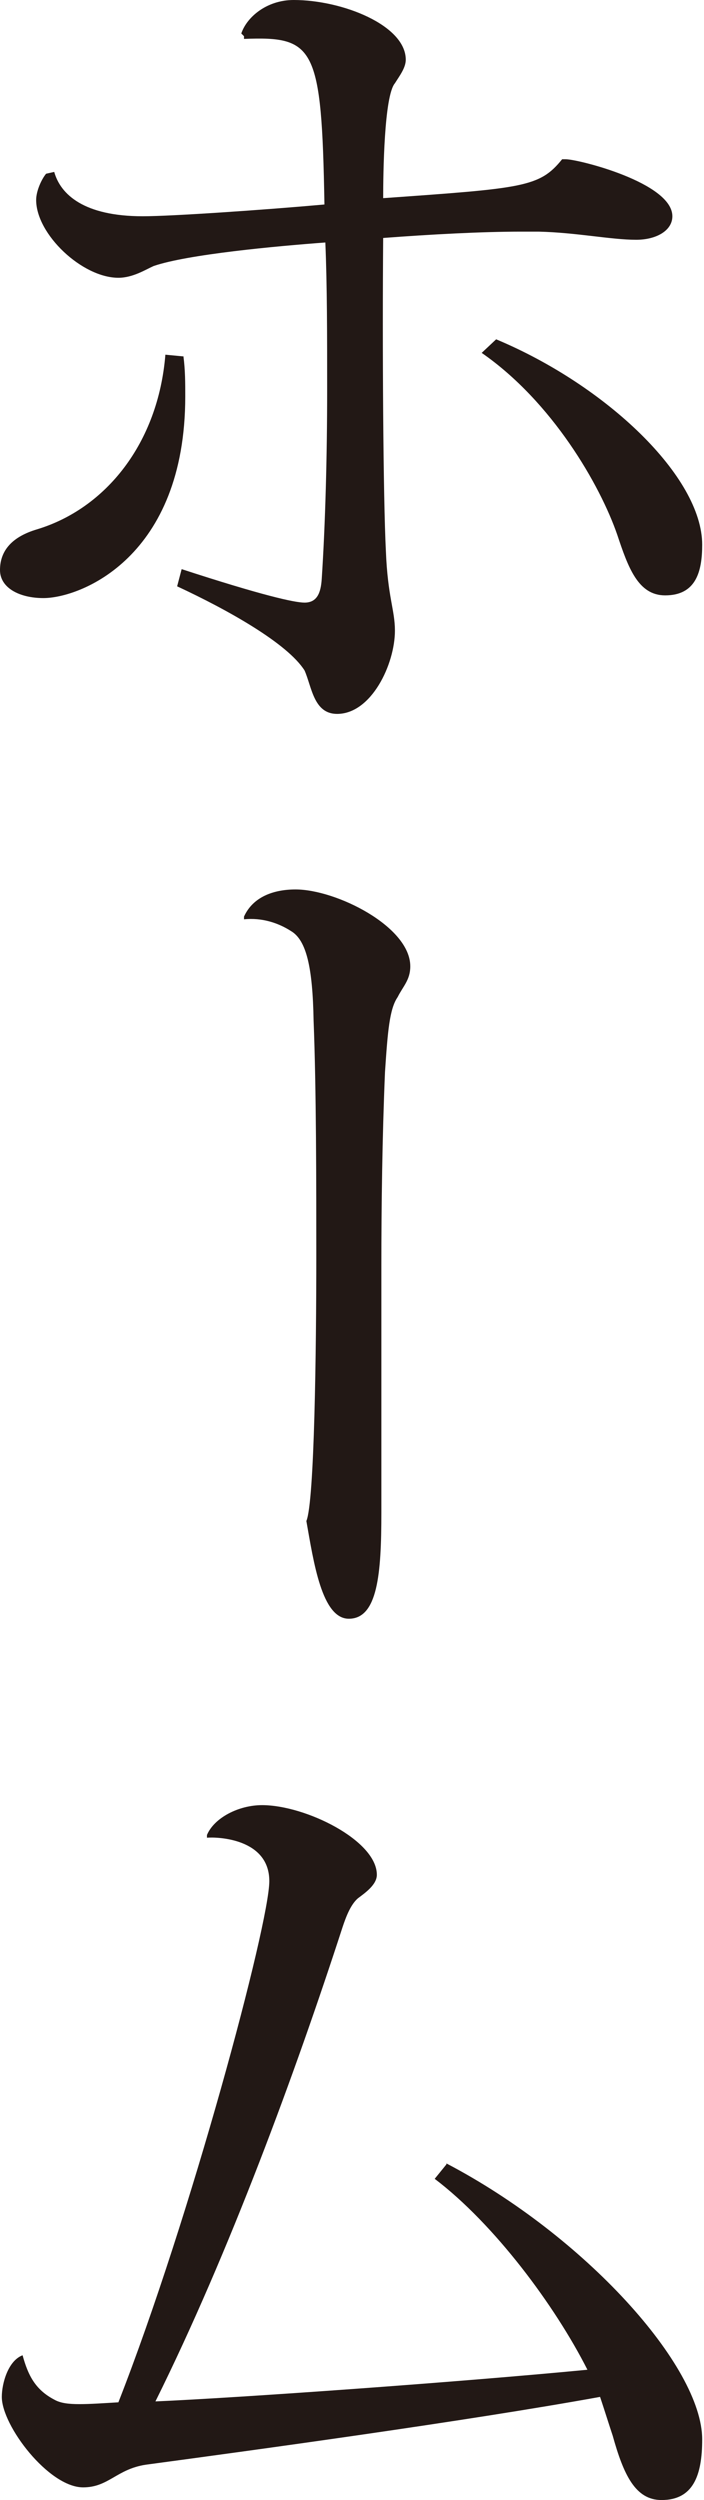
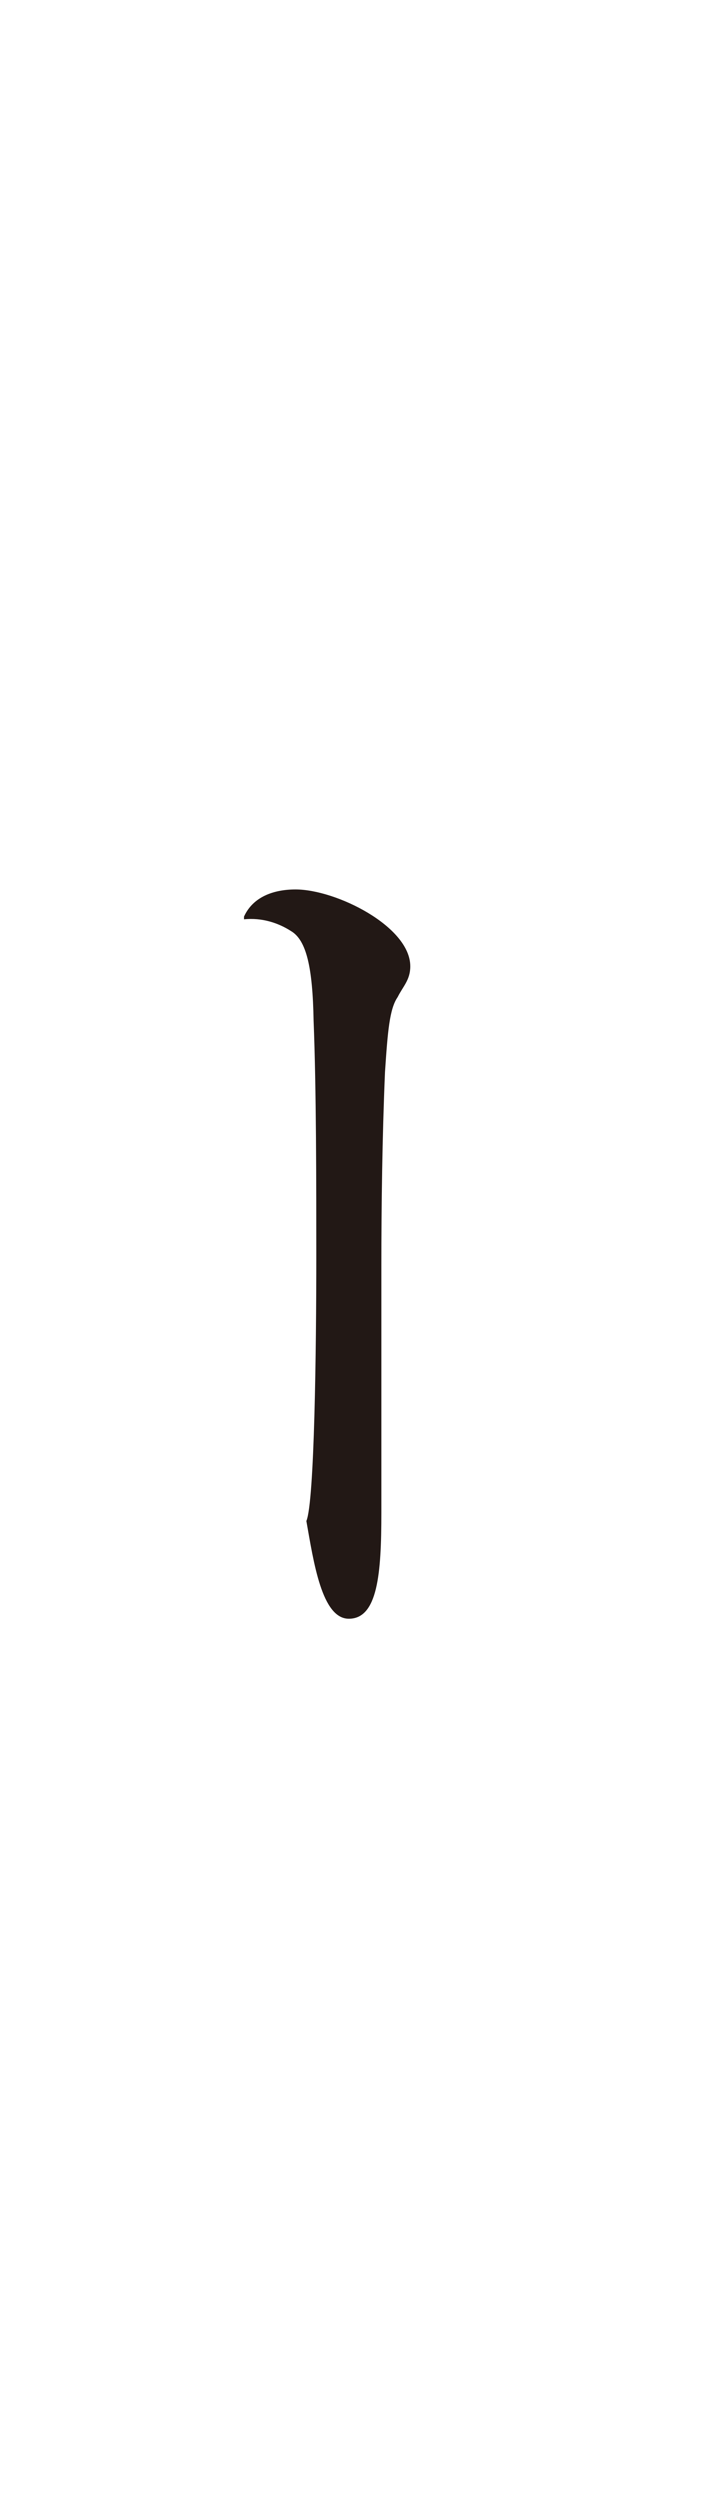
<svg xmlns="http://www.w3.org/2000/svg" id="" viewBox="0 0 7.79 27.63">
  <defs>
    <style>.cls-1{fill:#221815;}</style>
  </defs>
-   <path class="cls-1" d="m2.03,3.94c.02.15.02.3.02.44,0,1.78-1.16,2.23-1.57,2.23-.26,0-.48-.11-.48-.31,0-.22.14-.37.41-.45.76-.23,1.34-.95,1.42-1.93l.21.02ZM2.67.37c.06-.18.28-.37.58-.37.54,0,1.24.28,1.24.66,0,.09-.07.18-.12.26-.12.14-.13,1-.13,1.27,1.55-.11,1.73-.12,1.98-.43.02,0,.03,0,.04,0,.14,0,1.18.26,1.18.63,0,.16-.18.26-.4.26-.28,0-.66-.08-1.08-.09h-.19c-.44,0-1,.03-1.53.07-.01,1.16,0,2.87.03,3.46.02.51.1.65.1.88,0,.37-.26.92-.64.92-.26,0-.28-.3-.36-.48-.19-.3-.85-.67-1.41-.93l.05-.19c.89.29,1.25.37,1.36.37.14,0,.18-.11.19-.26.04-.61.06-1.36.06-2.09,0-.59,0-1.16-.02-1.63-.54.04-1.52.13-1.9.26-.09.04-.23.13-.39.13-.4,0-.91-.48-.91-.86,0-.1.06-.23.11-.29l.09-.02c.07.25.33.49.98.49.32,0,1.34-.07,2.01-.13-.03-1.75-.11-1.86-.89-1.83v-.03Zm2.82,3.38c1.22.51,2.28,1.52,2.28,2.27,0,.3-.07.56-.41.56-.3,0-.41-.31-.53-.67-.19-.55-.72-1.47-1.5-2.01l.16-.15Z" />
  <path class="cls-1" d="m4.22,16.72c0,.67-.04,1.17-.36,1.17h0c-.3,0-.39-.63-.47-1.08.09-.21.11-1.91.11-2.92,0-.8,0-1.86-.03-2.61-.01-.59-.08-.89-.25-.99-.14-.09-.32-.15-.52-.13v-.03c.1-.22.33-.3.57-.3.45,0,1.27.41,1.27.85,0,.15-.08.22-.14.34-.09.13-.11.38-.14.83-.03.72-.04,1.46-.04,2.15v2.74Z" />
-   <path class="cls-1" d="m4.94,23.91c1.53.8,2.83,2.24,2.83,3.05,0,.4-.1.67-.45.67-.29,0-.42-.28-.54-.71-.04-.12-.09-.28-.14-.43-1.49.27-3.84.59-5.03.75-.32.05-.41.25-.69.25-.38,0-.9-.68-.9-1,0-.15.07-.4.23-.46.06.22.14.38.35.49.07.04.16.05.28.05.12,0,.26-.01.43-.02.8-2.04,1.67-5.29,1.67-5.76s-.57-.49-.69-.48v-.03c.08-.19.35-.33.61-.33.48,0,1.27.39,1.27.77,0,.11-.13.2-.21.26-.08.07-.13.2-.17.32-.52,1.6-1.25,3.59-2.07,5.24.92-.04,3.32-.21,4.78-.35-.36-.71-1.03-1.61-1.69-2.11l.13-.16Z" />
</svg>